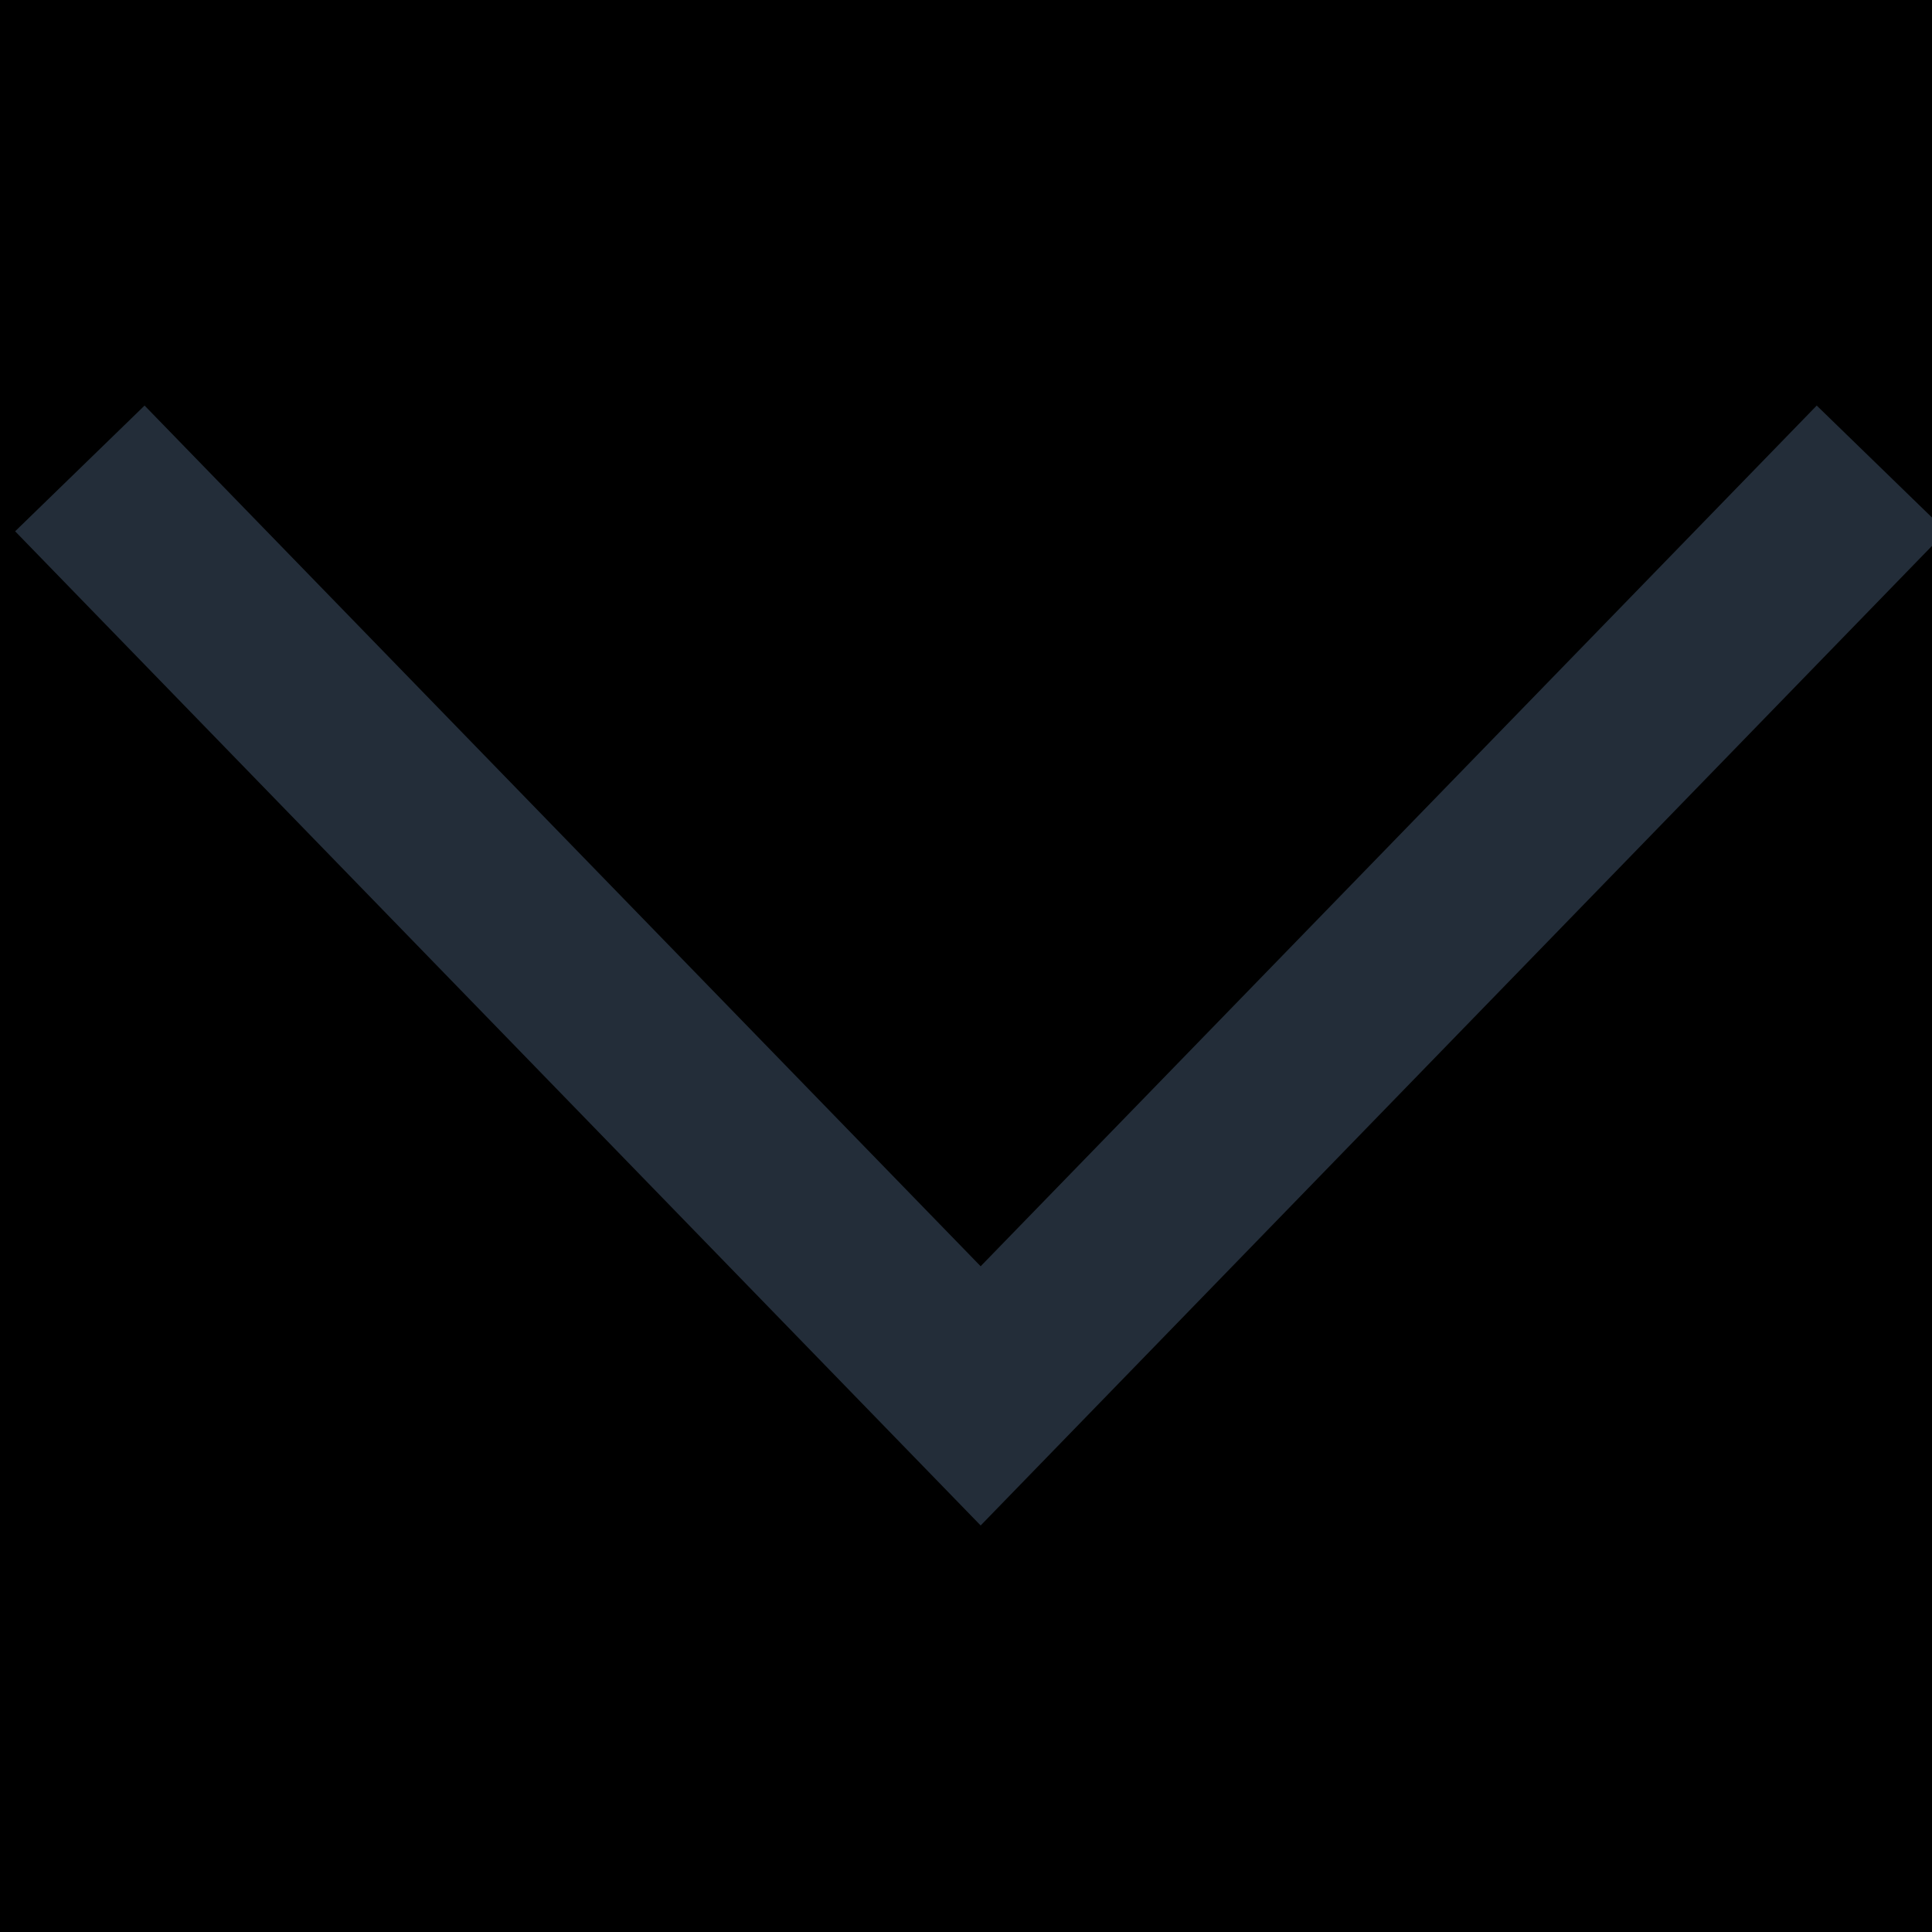
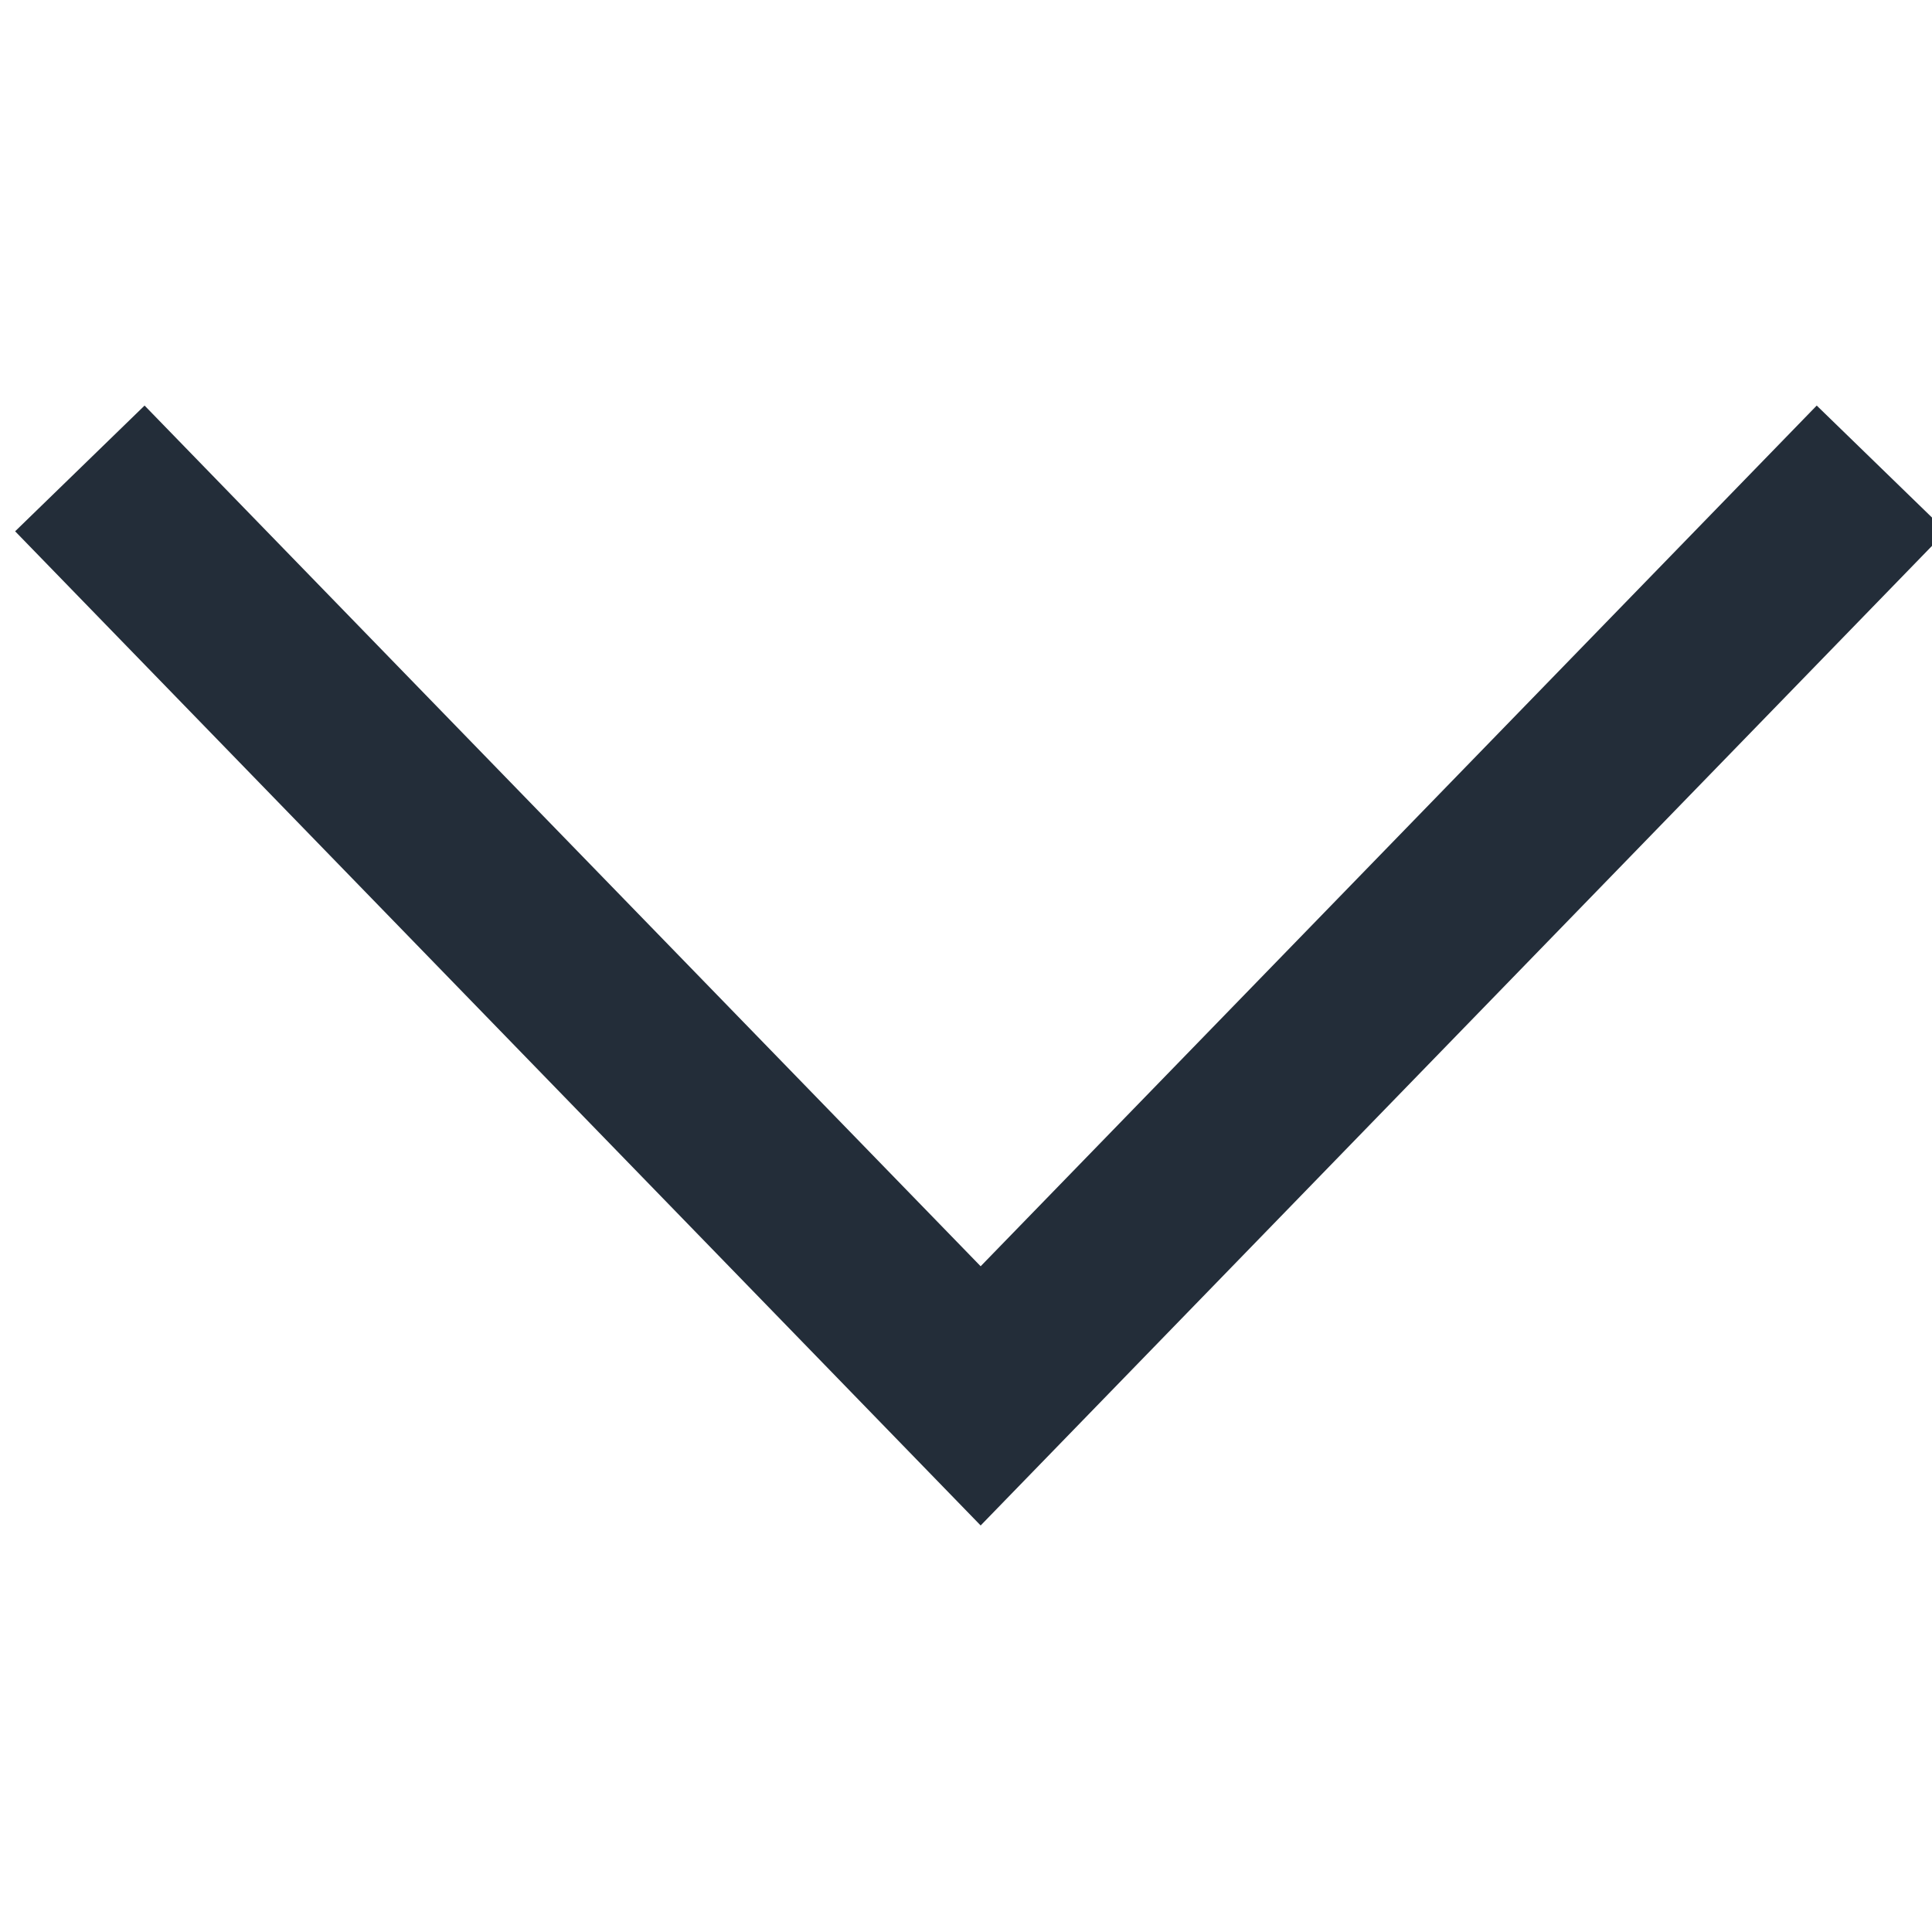
<svg xmlns="http://www.w3.org/2000/svg" xmlns:xlink="http://www.w3.org/1999/xlink" width="12px" height="12px" viewBox="0 0 12 12" version="1.1">
  <title>1296AAEE-A27C-45BD-B230-690C13A45B35</title>
  <desc>Created with sketchtool.</desc>
  <defs>
-     <rect id="path-1" x="0" y="0" width="768" height="72" />
    <filter x="-0.1%" y="-0.7%" width="100.1%" height="101.4%" filterUnits="objectBoundingBox" id="filter-2">
      <feOffset dx="0" dy="-1" in="SourceAlpha" result="shadowOffsetInner1" />
      <feComposite in="shadowOffsetInner1" in2="SourceAlpha" operator="arithmetic" k2="-1" k3="1" result="shadowInnerInner1" />
      <feColorMatrix values="0 0 0 0 0.898   0 0 0 0 0.898   0 0 0 0 0.898  0 0 0 1 0" type="matrix" in="shadowInnerInner1" />
    </filter>
  </defs>
  <g id="Responsive" stroke="none" stroke-width="1" fill="none" fill-rule="evenodd">
    <g id="Product-Category-List-Page-(768)" transform="translate(-716, -1227)">
-       <rect fill="#FFFFFF" x="0" y="0" width="768" height="7099" />
      <g id="Browse-Models" transform="translate(0, 1197)">
        <g id="White-Panel">
          <use fill="#FFFFFF" fill-rule="evenodd" xlink:href="#path-1" />
          <use fill="black" fill-opacity="1" filter="url(#filter-2)" xlink:href="#path-1" />
        </g>
        <g id="Arrow-Icon" transform="translate(716, 30)" fill="#232D39">
          <polygon id="Arrow" transform="translate(6.091, 5.997) rotate(-270) translate(-6.091, -5.997) " points="7.959 5.997 2.613 11.19 3.394 11.994 9.569 5.997 3.394 0 2.613 0.804" />
        </g>
      </g>
    </g>
  </g>
</svg>